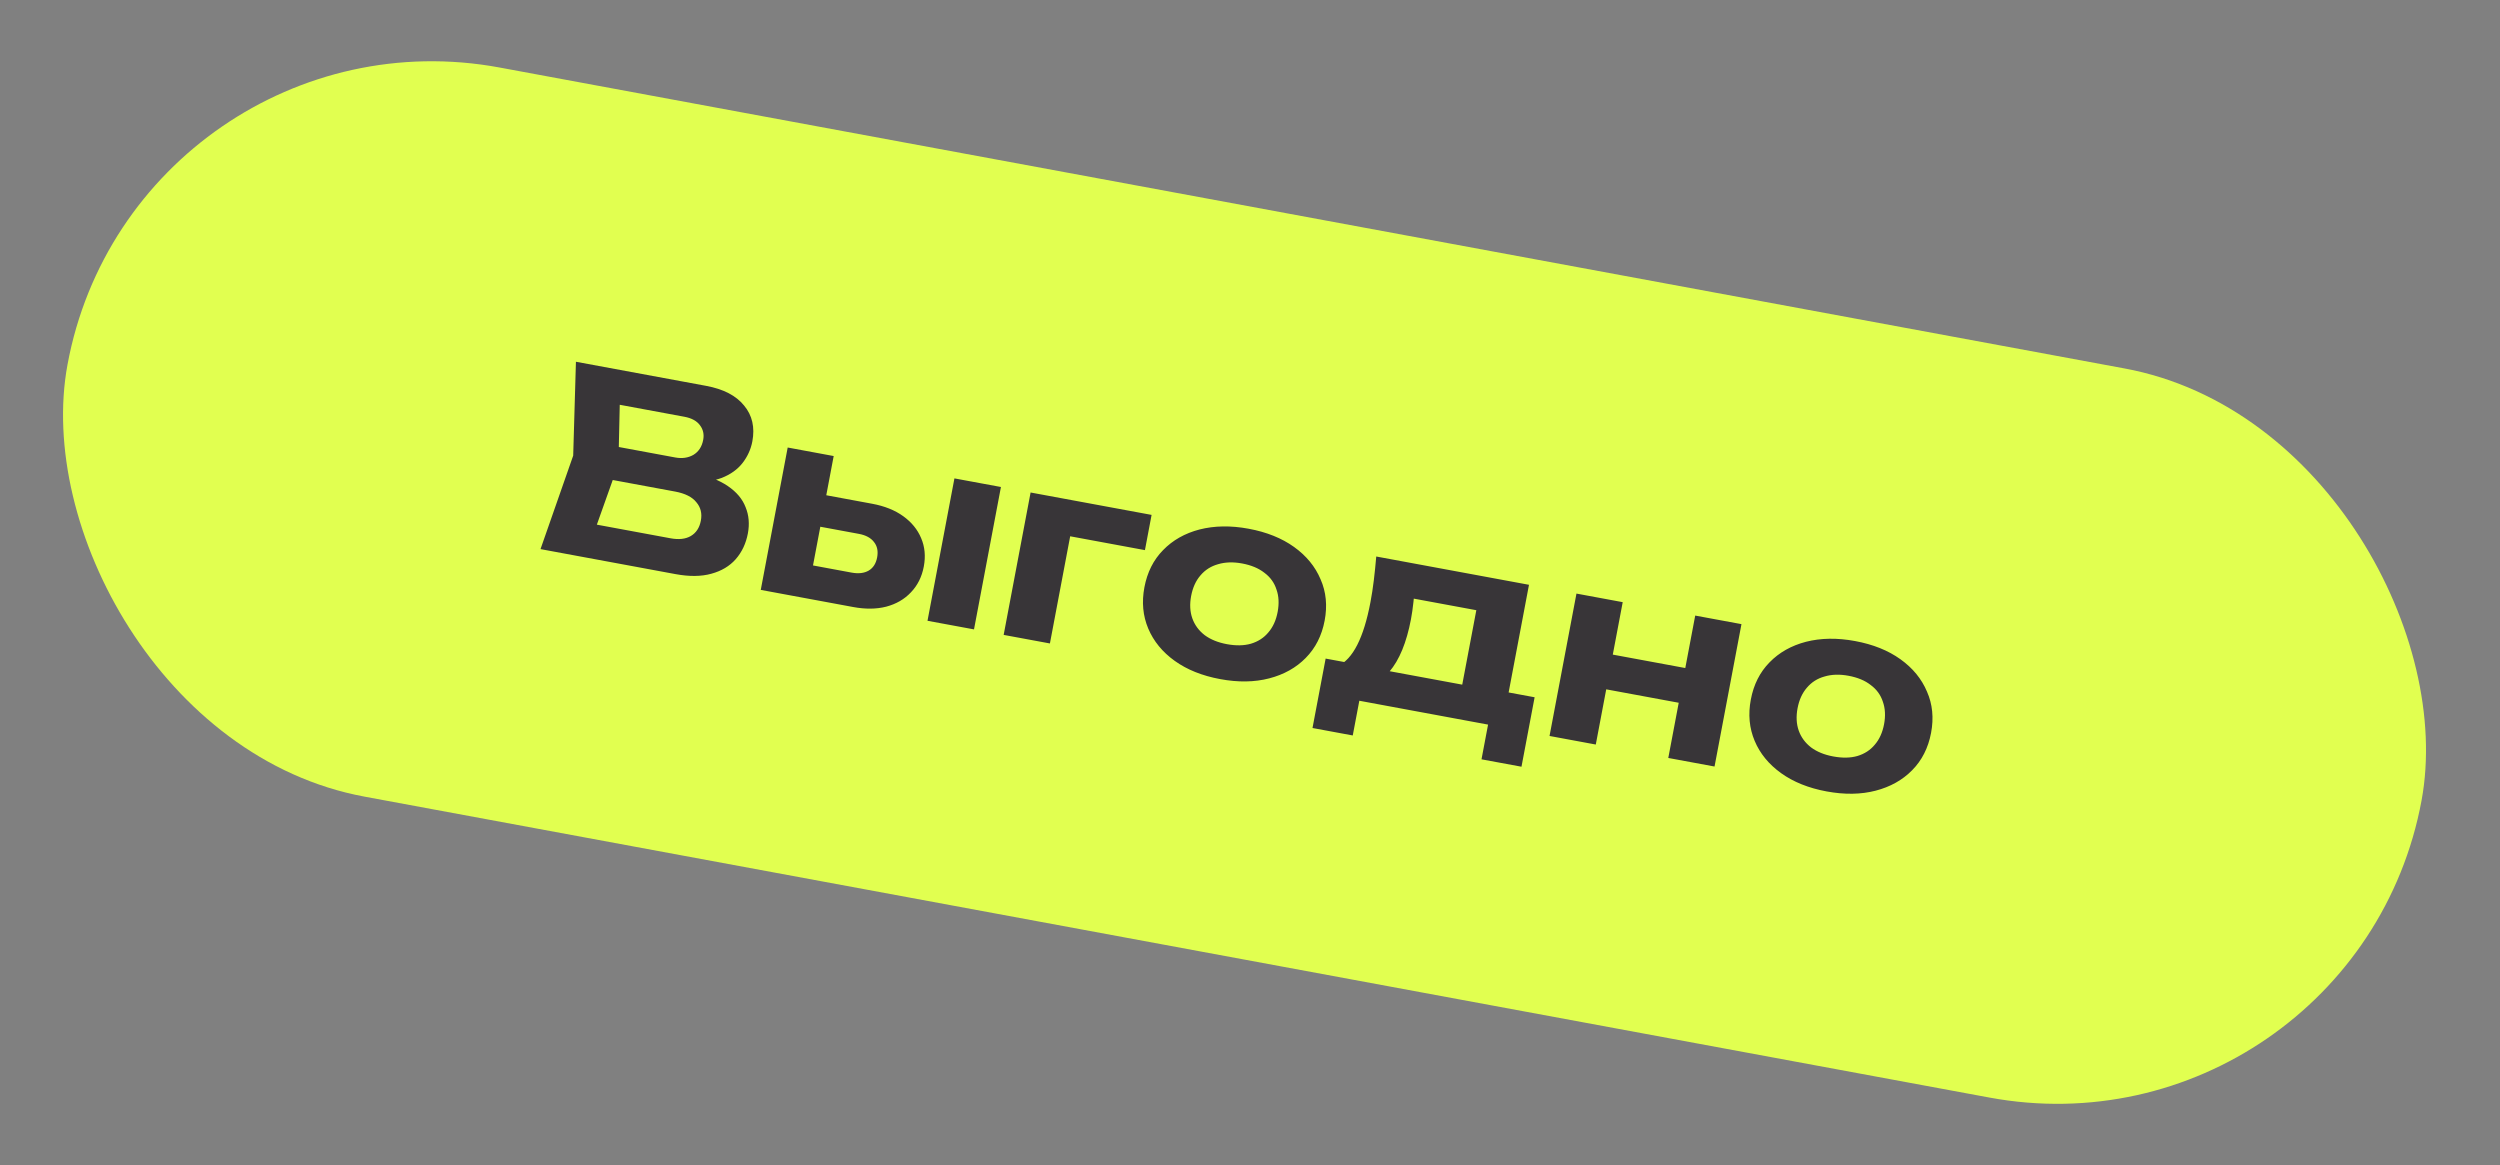
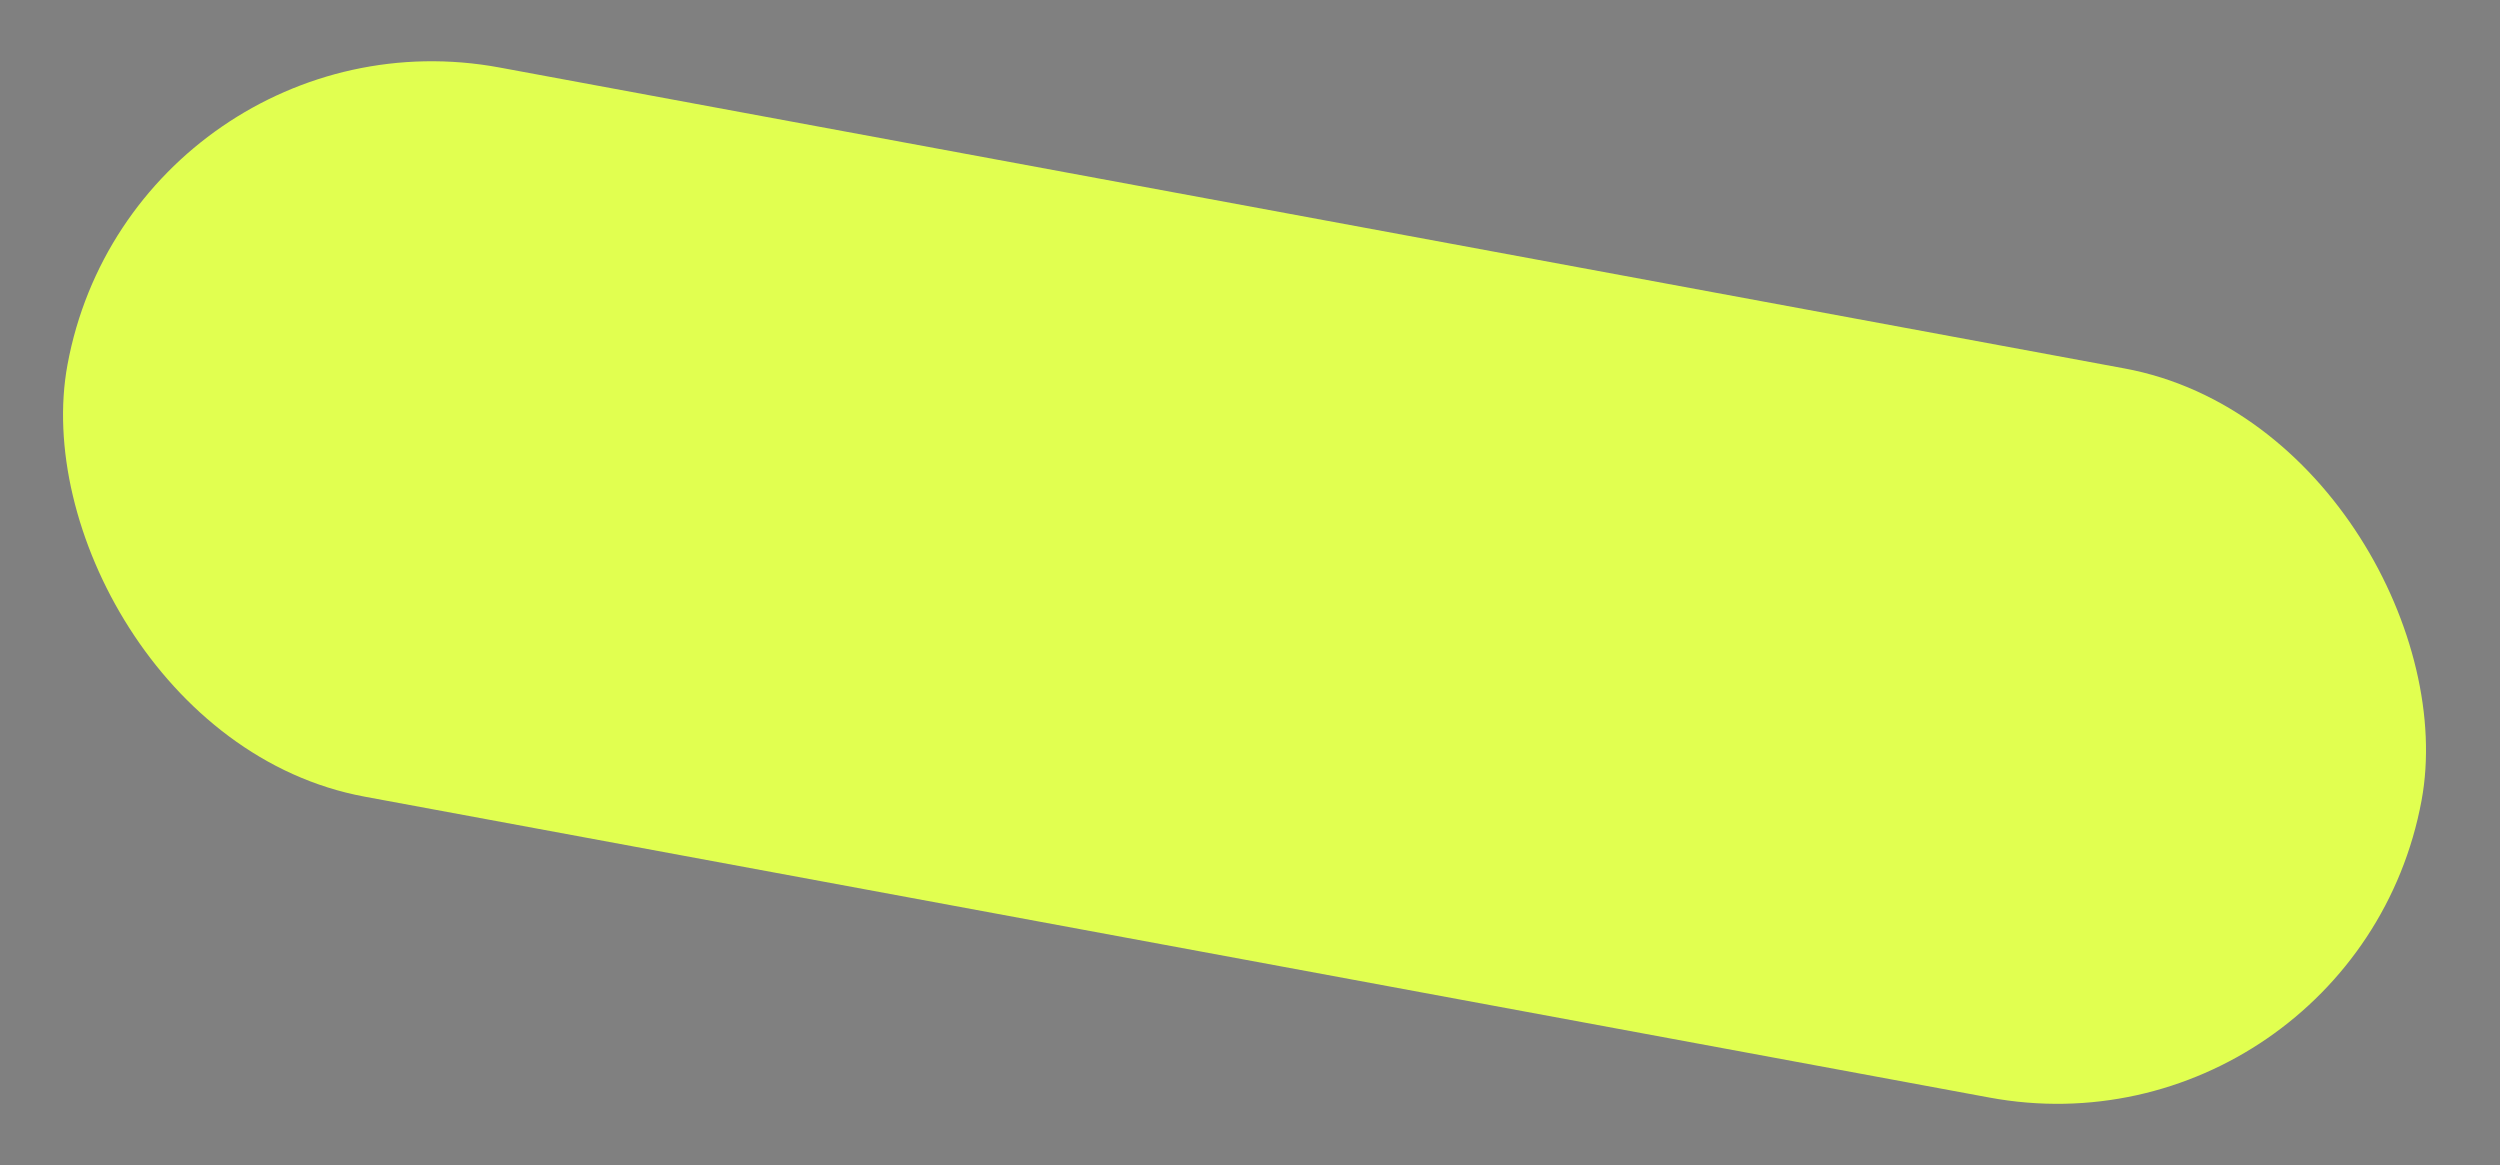
<svg xmlns="http://www.w3.org/2000/svg" width="118" height="55" viewBox="0 0 118 55" fill="none">
  <rect x="0" y="0" width="118" height="55" fill="#808080" stroke="none" />
  <rect x="6.373" width="113" height="35" rx="17.5" transform="rotate(10.492 6.373 0)" fill="#E1FF50" />
-   <path d="M32.444 22.711L32.716 22.31C33.405 22.454 33.951 22.665 34.355 22.943C34.766 23.222 35.045 23.555 35.192 23.94C35.348 24.319 35.384 24.732 35.299 25.18C35.21 25.652 35.02 26.056 34.728 26.392C34.438 26.721 34.053 26.951 33.572 27.081C33.099 27.213 32.536 27.219 31.883 27.098L25.512 25.918L27.055 21.505L27.184 17.075L33.332 18.213C34.15 18.365 34.746 18.675 35.122 19.143C35.507 19.605 35.636 20.17 35.51 20.838C35.44 21.207 35.286 21.545 35.05 21.851C34.812 22.157 34.483 22.393 34.061 22.559C33.64 22.717 33.101 22.767 32.444 22.711ZM27.809 25.782L27.158 24.576L31.653 25.408C32.039 25.479 32.355 25.444 32.601 25.303C32.857 25.155 33.017 24.912 33.081 24.574C33.145 24.236 33.074 23.946 32.867 23.705C32.67 23.456 32.335 23.289 31.863 23.201L28.182 22.52L28.476 20.963L31.874 21.593C32.197 21.652 32.481 21.611 32.728 21.47C32.976 21.32 33.13 21.085 33.191 20.762C33.24 20.503 33.19 20.274 33.041 20.076C32.892 19.869 32.645 19.734 32.299 19.67L28.24 18.918L29.276 18.024L29.19 21.901L27.809 25.782ZM45.049 22.58L47.244 22.986L45.973 29.707L43.778 29.301L45.049 22.58ZM35.908 27.843L37.179 21.123L39.35 21.525L38.184 27.691L37.689 26.562L40.191 27.026C40.521 27.087 40.791 27.055 41.002 26.932C41.213 26.808 41.346 26.601 41.401 26.31C41.456 26.019 41.407 25.778 41.256 25.588C41.107 25.389 40.867 25.259 40.536 25.198L38.035 24.735L38.316 23.249L41.171 23.778C41.753 23.886 42.241 24.082 42.635 24.366C43.029 24.651 43.31 24.996 43.478 25.401C43.653 25.808 43.695 26.255 43.603 26.742C43.511 27.23 43.307 27.635 42.994 27.96C42.688 28.285 42.299 28.51 41.828 28.635C41.366 28.753 40.848 28.758 40.274 28.652L35.908 27.843ZM54.355 24.303L54.041 25.966L49.51 25.127L50.702 24.31L49.556 30.371L47.373 29.967L48.644 23.246L54.355 24.303ZM57.593 32.054C56.743 31.897 56.028 31.61 55.447 31.193C54.867 30.777 54.45 30.268 54.197 29.668C53.944 29.068 53.884 28.418 54.016 27.719C54.15 27.011 54.443 26.427 54.897 25.966C55.352 25.497 55.926 25.172 56.62 24.991C57.322 24.812 58.093 24.8 58.935 24.956C59.785 25.114 60.5 25.401 61.08 25.817C61.661 26.234 62.078 26.742 62.331 27.343C62.593 27.936 62.657 28.587 62.523 29.294C62.389 30.002 62.091 30.589 61.628 31.057C61.175 31.518 60.601 31.839 59.907 32.019C59.214 32.2 58.442 32.212 57.593 32.054ZM57.905 30.404C58.337 30.484 58.717 30.477 59.044 30.383C59.381 30.282 59.655 30.105 59.865 29.852C60.084 29.599 60.231 29.276 60.305 28.883C60.379 28.49 60.361 28.137 60.249 27.823C60.147 27.503 59.956 27.24 59.678 27.034C59.408 26.822 59.058 26.675 58.625 26.595C58.208 26.518 57.831 26.53 57.495 26.63C57.16 26.723 56.882 26.899 56.662 27.159C56.443 27.412 56.297 27.734 56.222 28.127C56.148 28.52 56.167 28.874 56.278 29.187C56.39 29.501 56.584 29.765 56.861 29.979C57.14 30.185 57.488 30.326 57.905 30.404ZM72.434 32.911L71.814 36.189L69.927 35.84L70.237 34.201L64.16 33.075L63.85 34.714L61.95 34.362L62.57 31.085L64.529 31.447L64.959 31.564L69.844 32.468L70.251 32.507L72.434 32.911ZM64.959 26.267L72.168 27.602L70.982 33.875L68.799 33.471L69.872 27.799L70.685 28.987L65.741 28.072L66.728 27.437C66.759 27.792 66.754 28.117 66.715 28.411C66.684 28.706 66.644 28.979 66.597 29.231C66.388 30.331 66.049 31.155 65.579 31.703C65.11 32.251 64.552 32.465 63.907 32.345L63.151 31.436C63.855 31.111 64.367 30.108 64.685 28.425C64.748 28.095 64.8 27.751 64.844 27.393C64.888 27.027 64.927 26.652 64.959 26.267ZM74.409 28.017L76.592 28.422L75.321 35.142L73.138 34.738L74.409 28.017ZM80.014 29.055L82.197 29.459L80.926 36.18L78.743 35.776L80.014 29.055ZM75.192 30.725L80.383 31.686L80.074 33.325L74.882 32.364L75.192 30.725ZM86.215 37.355C85.366 37.198 84.651 36.911 84.07 36.494C83.489 36.077 83.072 35.569 82.82 34.969C82.567 34.369 82.506 33.719 82.639 33.019C82.772 32.312 83.066 31.728 83.52 31.266C83.975 30.797 84.549 30.473 85.243 30.292C85.944 30.113 86.716 30.101 87.558 30.257C88.407 30.414 89.122 30.701 89.703 31.118C90.284 31.535 90.7 32.043 90.953 32.643C91.216 33.237 91.28 33.887 91.146 34.595C91.012 35.302 90.714 35.89 90.251 36.357C89.797 36.818 89.224 37.139 88.53 37.32C87.836 37.501 87.065 37.512 86.215 37.355ZM86.527 35.704C86.96 35.784 87.34 35.778 87.667 35.684C88.004 35.583 88.277 35.406 88.488 35.152C88.707 34.9 88.853 34.577 88.928 34.184C89.002 33.791 88.983 33.438 88.872 33.124C88.769 32.804 88.579 32.541 88.3 32.335C88.031 32.122 87.68 31.976 87.248 31.896C86.831 31.819 86.454 31.83 86.118 31.931C85.782 32.023 85.505 32.2 85.285 32.46C85.066 32.712 84.919 33.035 84.845 33.428C84.771 33.821 84.79 34.174 84.901 34.488C85.013 34.801 85.207 35.065 85.484 35.279C85.763 35.485 86.111 35.627 86.527 35.704Z" fill="#383538" />
</svg>